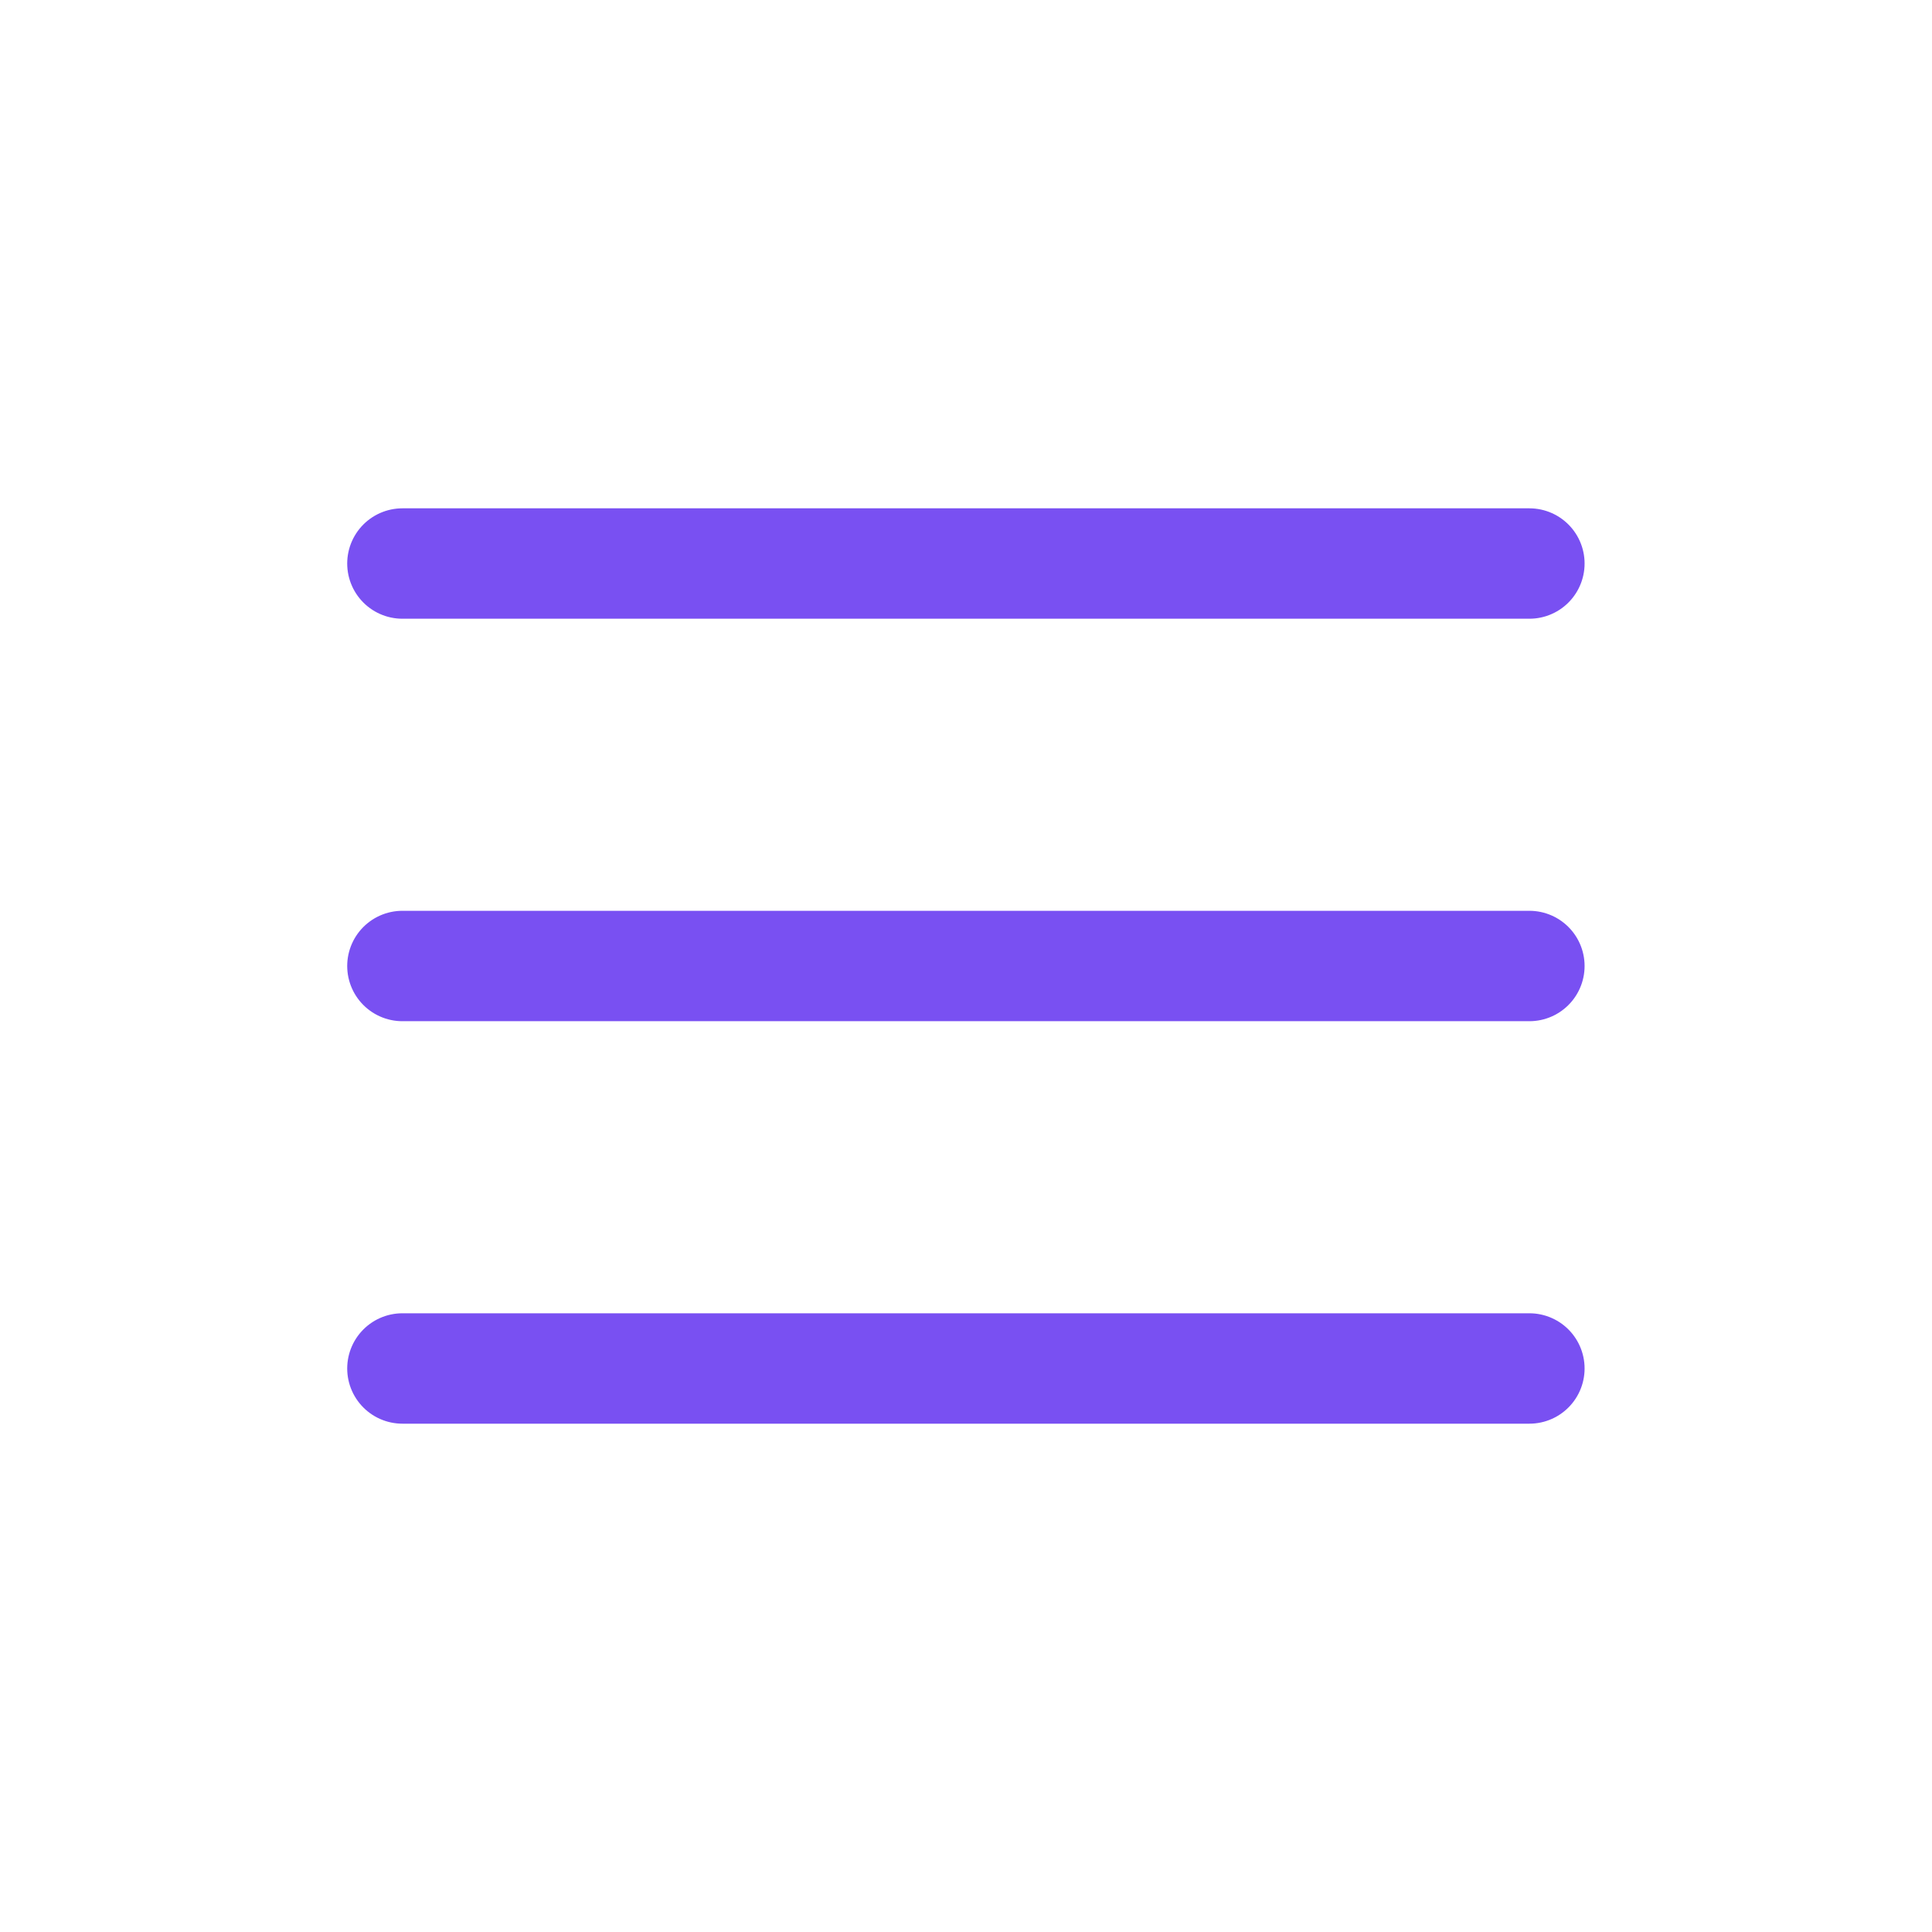
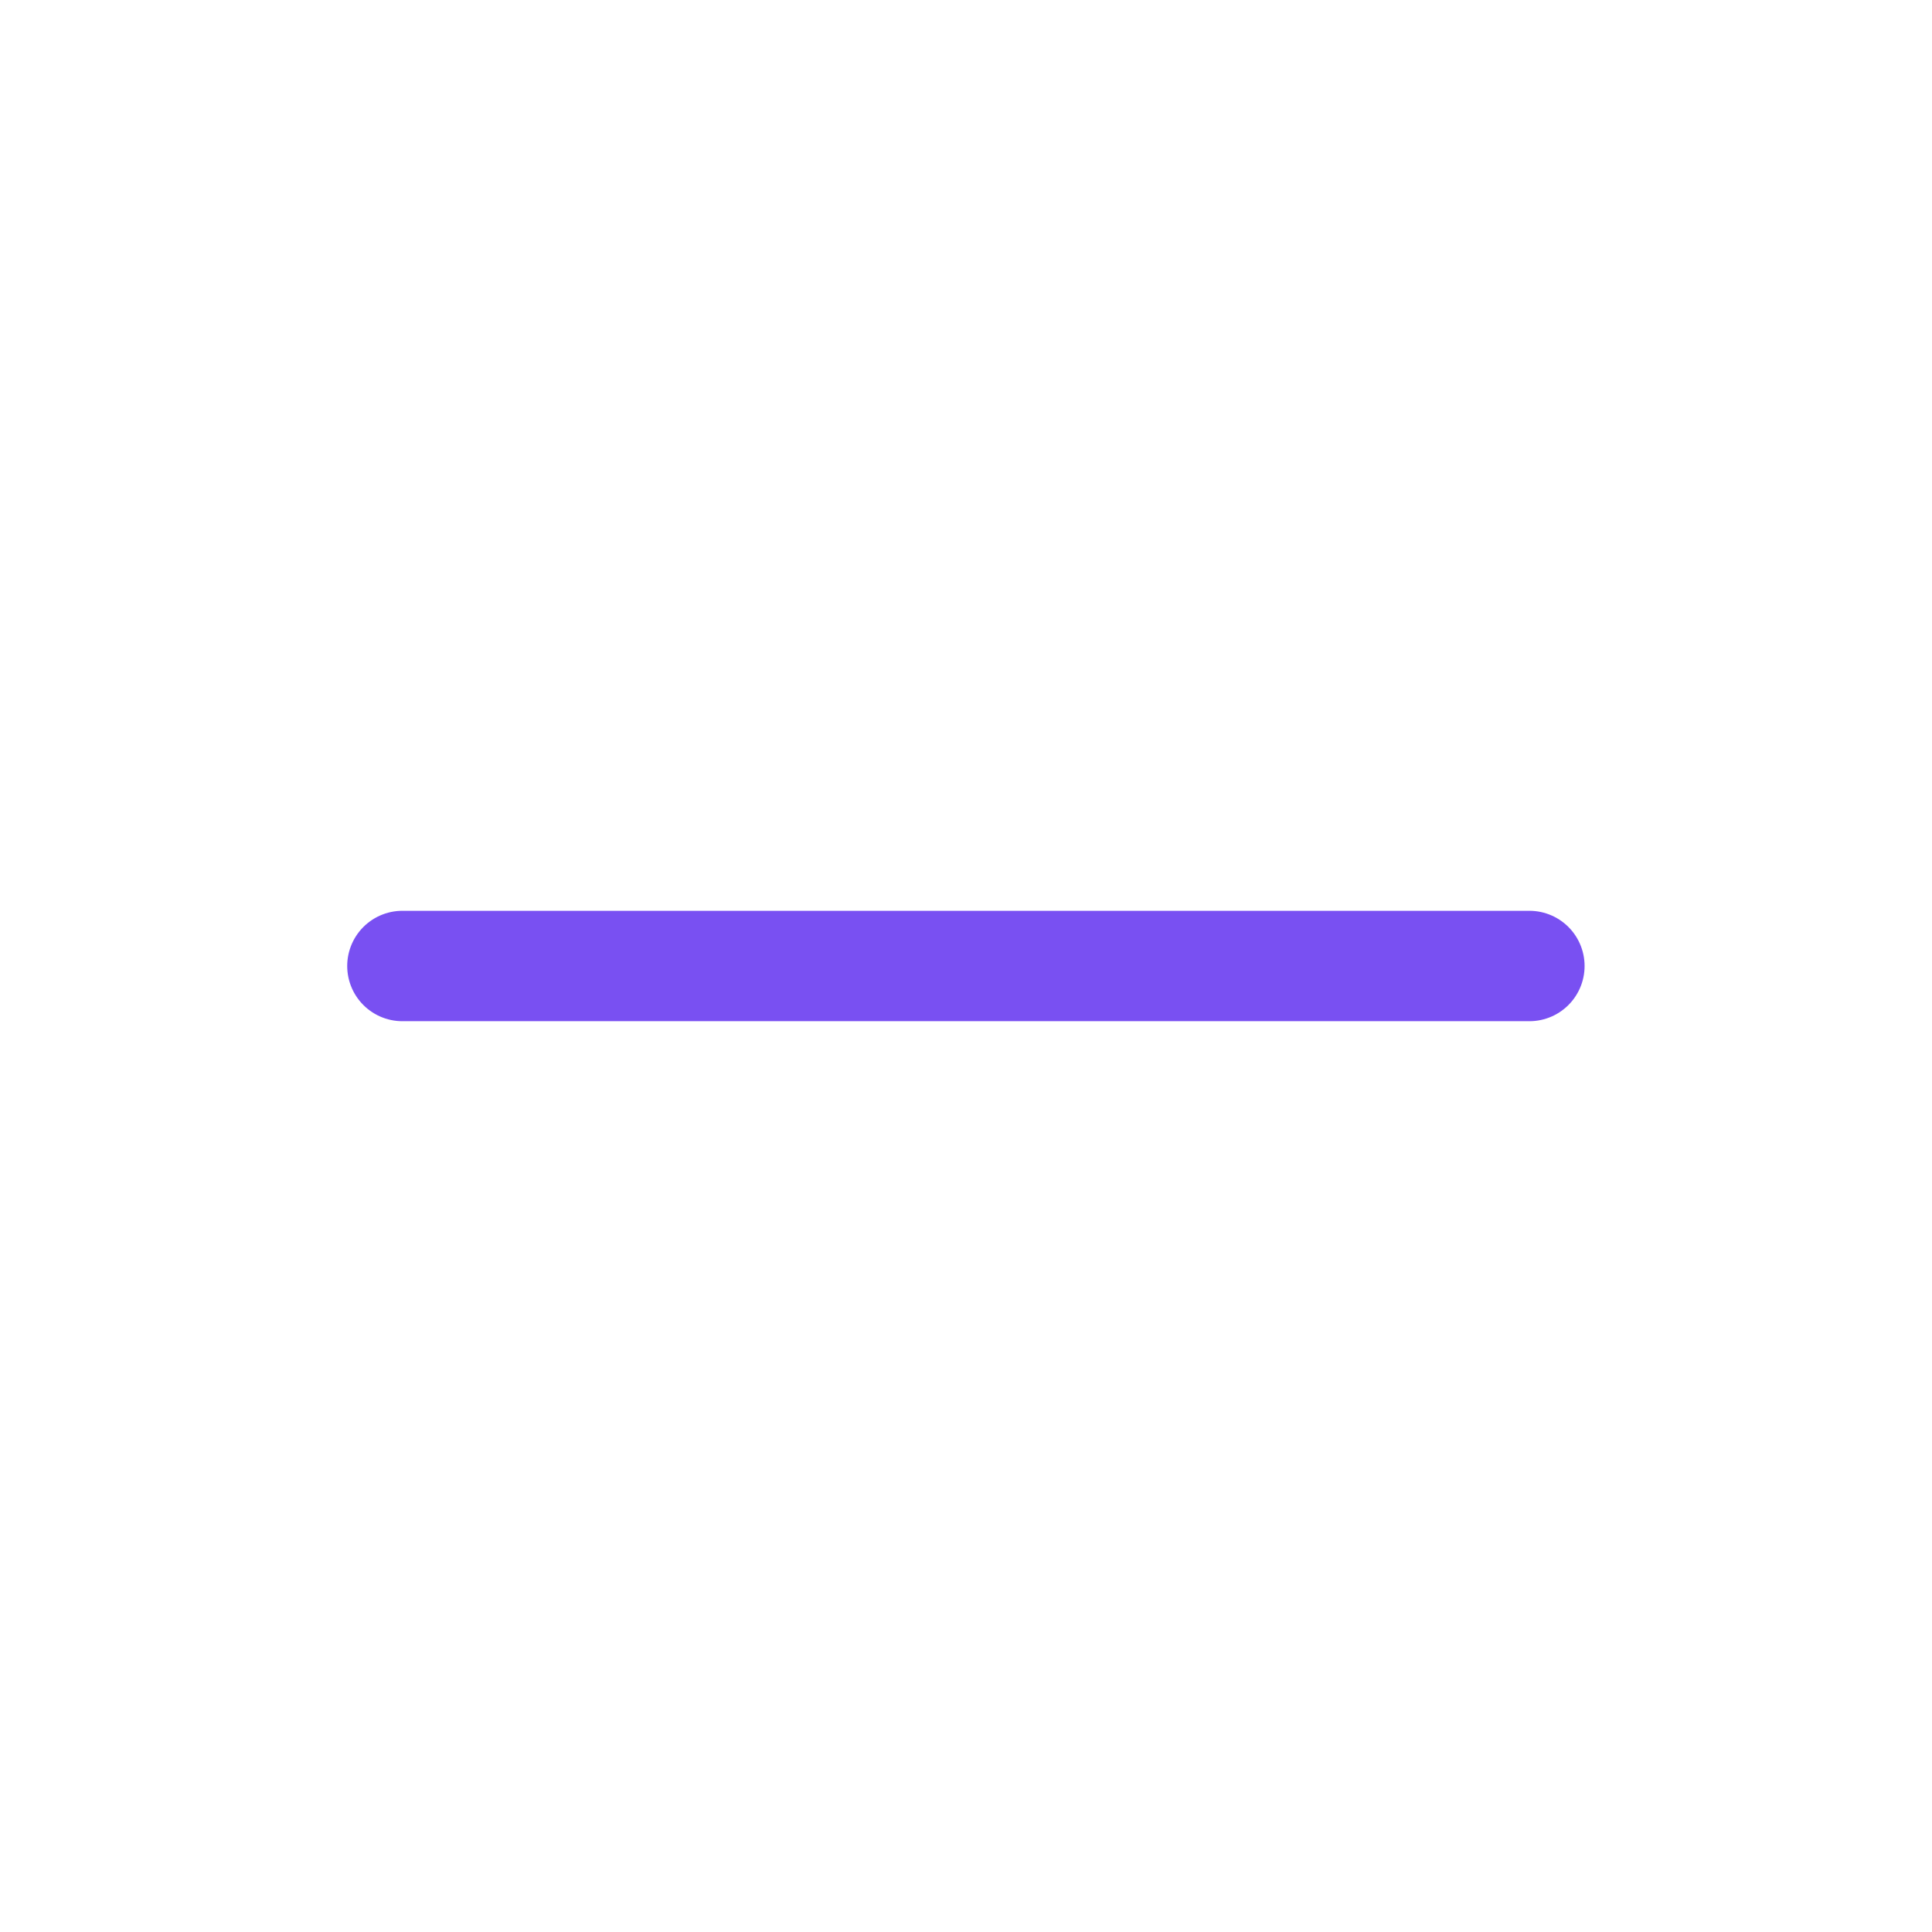
<svg xmlns="http://www.w3.org/2000/svg" width="28" height="28" viewBox="0 0 28 28" fill="none">
-   <path d="M5.832 19.833H22.165" stroke="#7950F2" stroke-width="1.6" stroke-linecap="round" stroke-linejoin="round" />
  <path d="M5.832 14H22.165" stroke="#7950F2" stroke-width="1.6" stroke-linecap="round" stroke-linejoin="round" />
-   <path d="M5.832 8.167H22.165" stroke="#7950F2" stroke-width="1.6" stroke-linecap="round" stroke-linejoin="round" />
</svg>